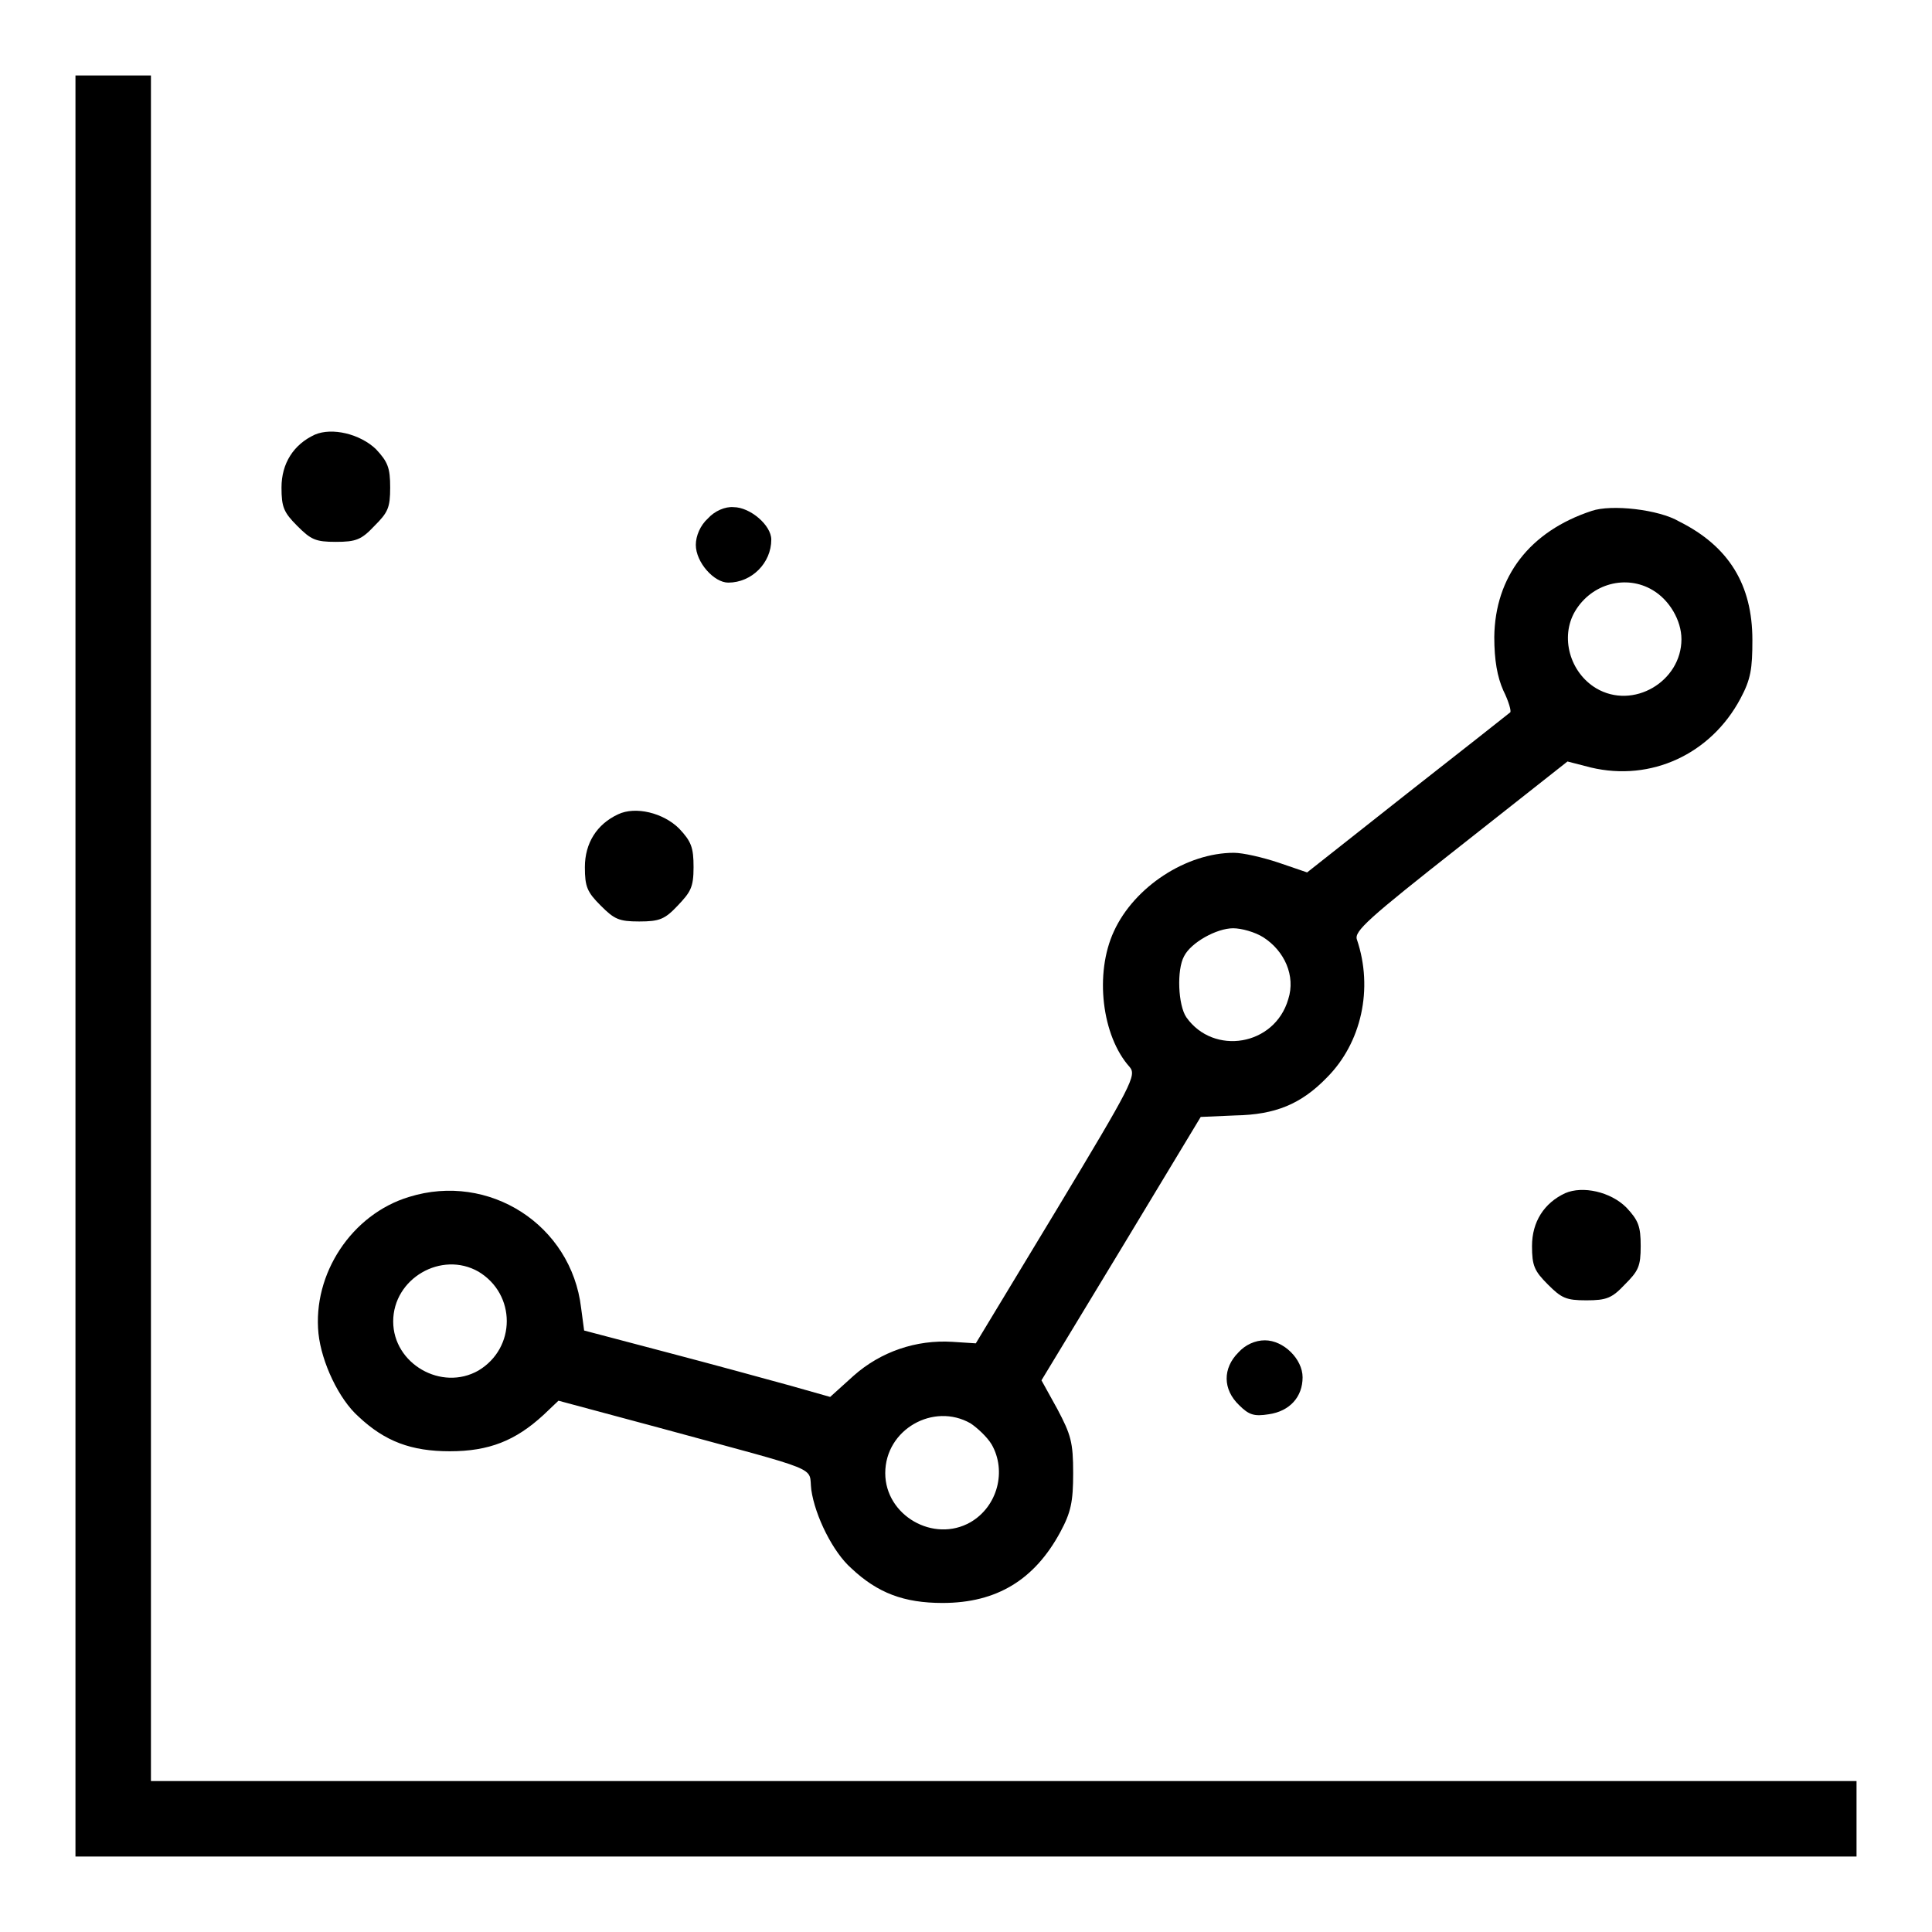
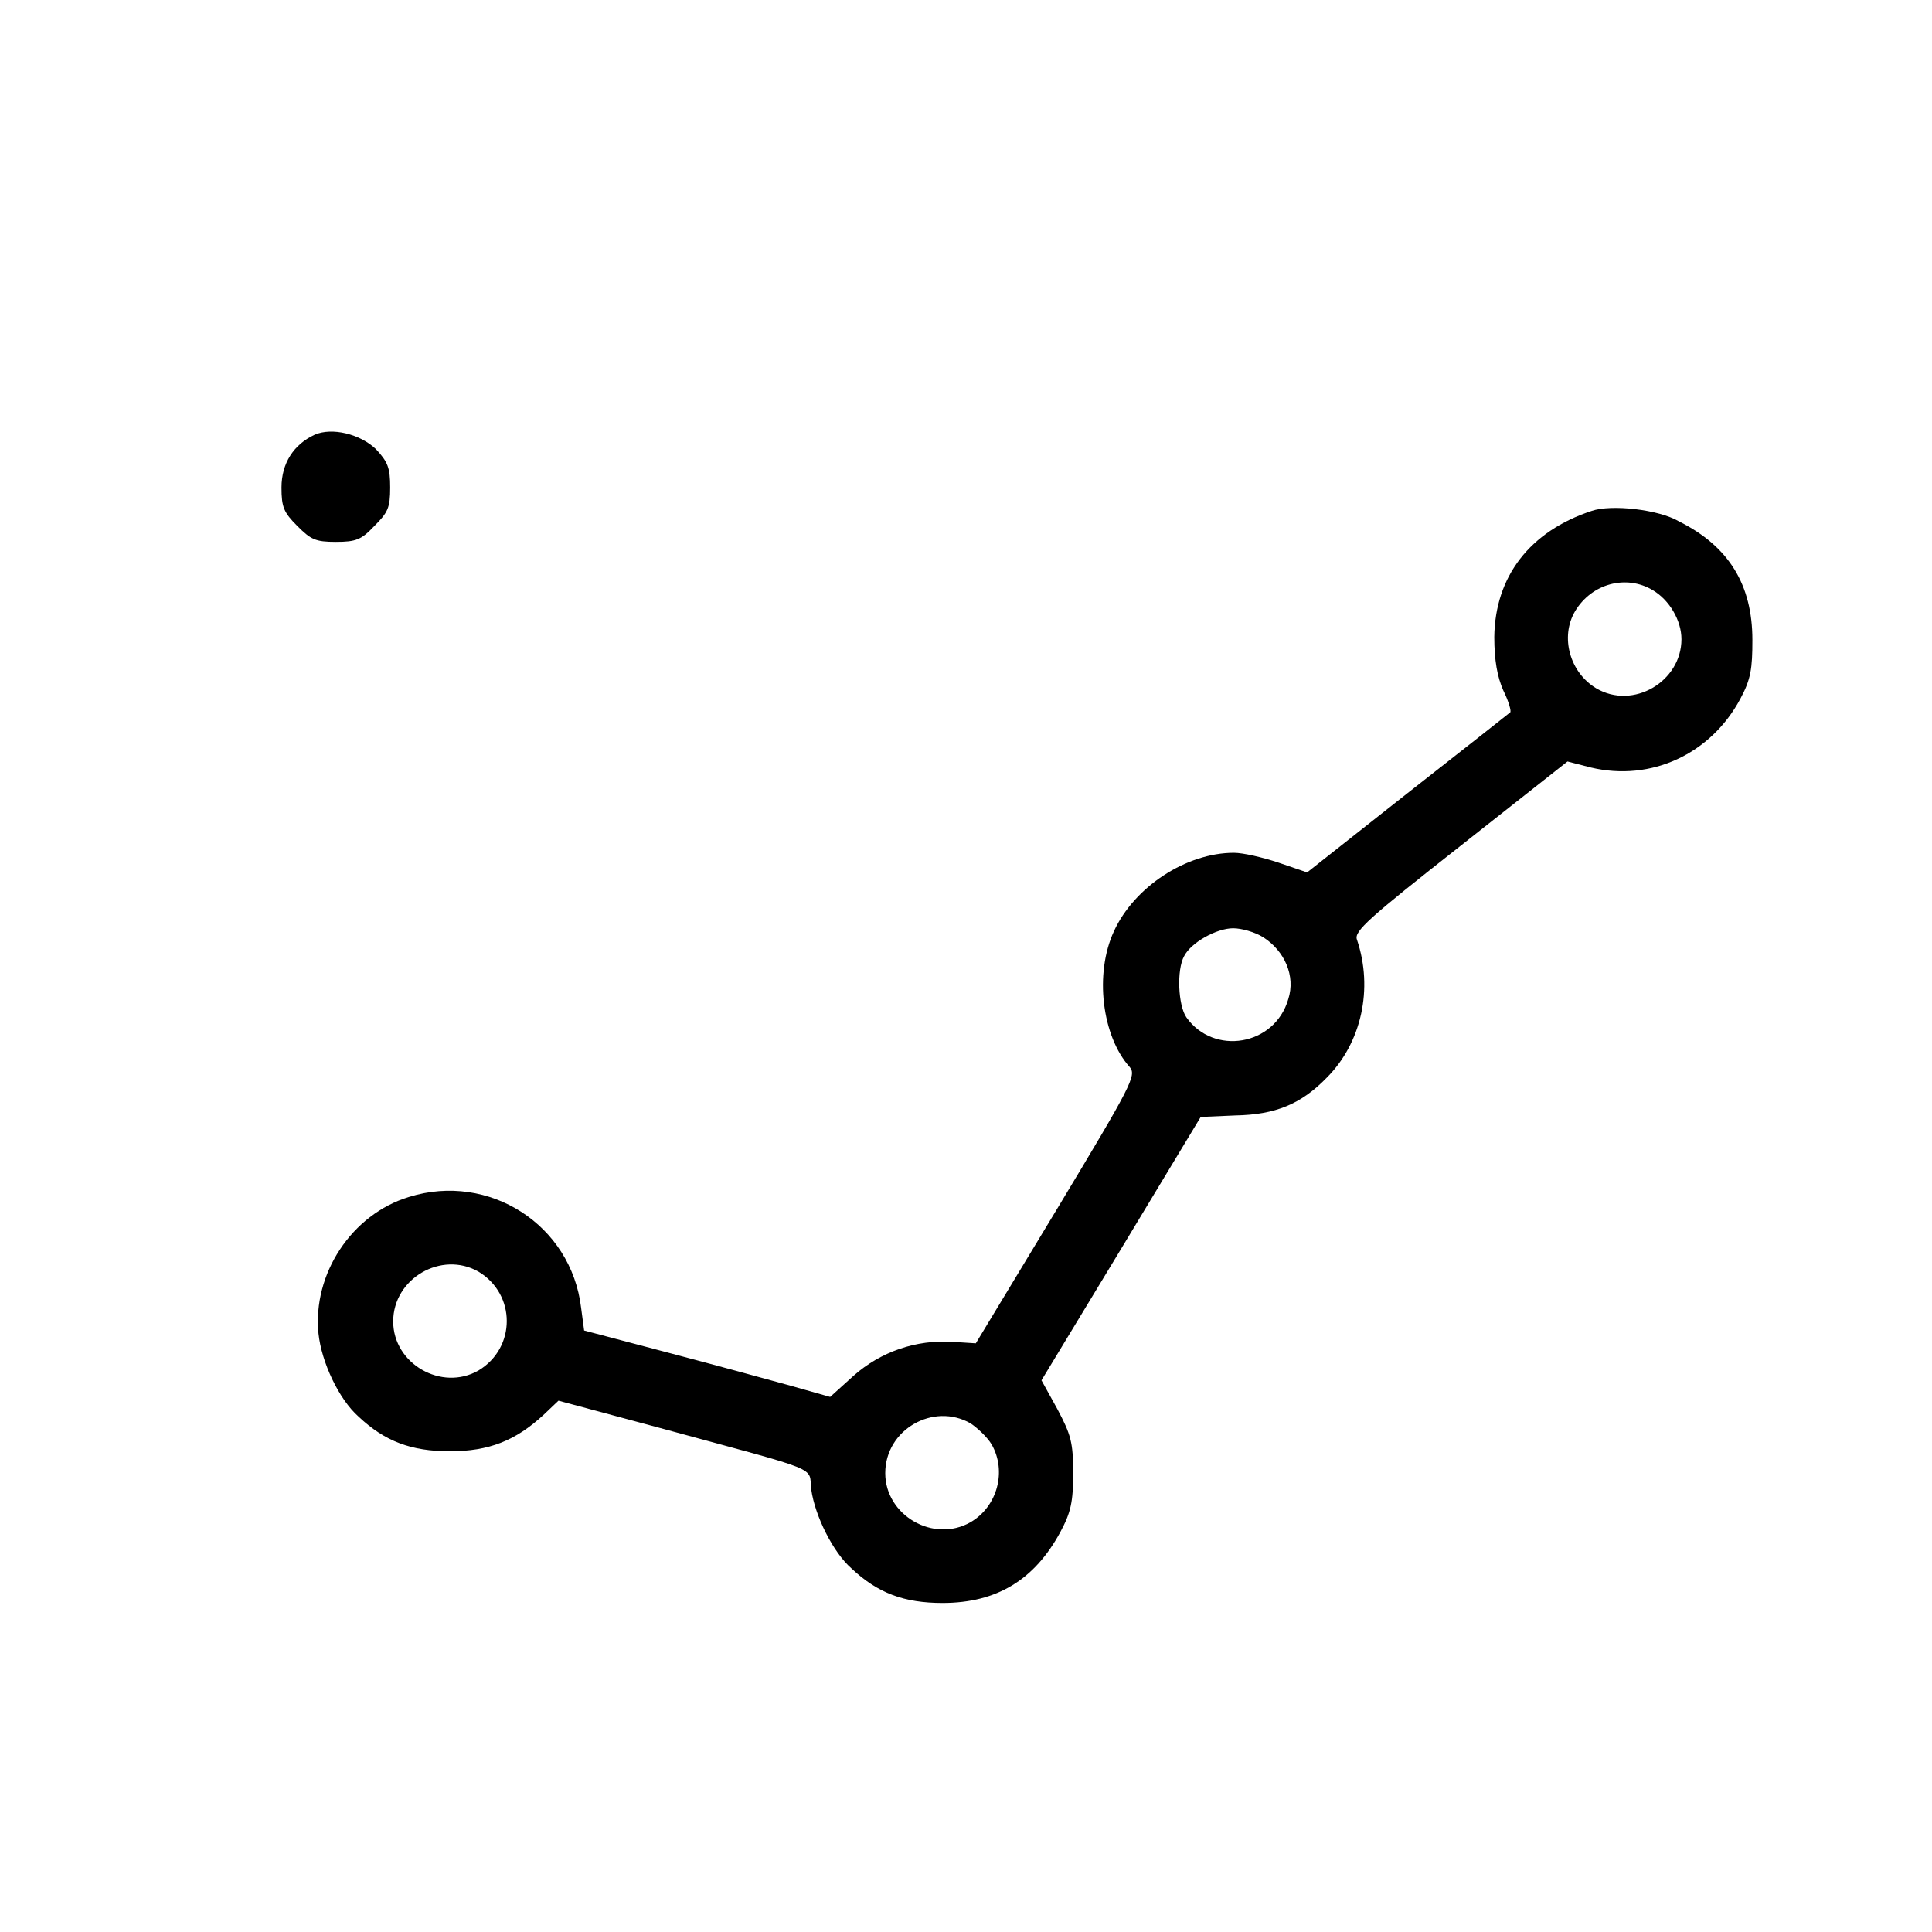
<svg xmlns="http://www.w3.org/2000/svg" version="1.1" x="0px" y="0px" viewBox="0 0 256 256" enable-background="new 0 0 256 256" xml:space="preserve">
  <g>
    <g>
      <g>
-         <path fill="#000000" d="M10,128v118h118h118v-5v-5H133H20V123V10h-5h-5V128z" />
        <path fill="#000000" d="M41.7,57.6c-2.8,1.3-4.4,3.8-4.4,7c0,2.6,0.3,3.3,2.1,5.1c1.8,1.8,2.4,2.1,5.1,2.1c2.7,0,3.4-0.3,5.1-2.1c1.8-1.8,2.1-2.4,2.1-5.1c0-2.6-0.3-3.4-1.9-5.1C47.7,57.5,44,56.6,41.7,57.6z" />
-         <path fill="#000000" d="M93.8,68.7c-1,0.9-1.6,2.3-1.6,3.5c0,2.3,2.4,5,4.3,5c3.1,0,5.7-2.6,5.7-5.7c0-1.9-2.8-4.3-5-4.3C96.1,67.1,94.7,67.7,93.8,68.7z" />
        <path fill="#000000" d="M210.9,67.7c-8.2,2.7-12.8,8.7-12.9,16.7c0,3.1,0.4,5.3,1.2,7.1c0.7,1.4,1.1,2.8,0.9,2.9c-0.1,0.1-6.2,4.9-13.6,10.7l-13.3,10.5l-3.8-1.3c-2.1-0.7-4.7-1.3-5.9-1.3c-6.3,0-13.2,4.5-15.9,10.4c-2.6,5.6-1.6,13.9,2.1,18c0.9,1.1,0.3,2.3-9.7,18.9l-10.7,17.7l-3.1-0.2c-4.8-0.3-9.5,1.3-13.1,4.5l-3.1,2.8l-5.3-1.5c-2.9-0.8-10.2-2.8-16.3-4.4l-11-2.9l-0.4-3c-1.3-11-12.2-18-22.8-14.7c-7.6,2.3-12.8,10.2-12,18.1c0.4,3.8,2.7,8.7,5.3,11c3.5,3.3,7,4.6,12.1,4.6c5.2,0,8.7-1.4,12.4-4.8l2-1.9l13.4,3.6c22,6,19.7,5,20.1,8.2c0.5,3.5,2.9,8.3,5.3,10.4c3.5,3.3,7,4.6,12.1,4.6c7.2,0,12.2-3.1,15.6-9.4c1.4-2.6,1.7-4,1.7-7.8c0-4.1-0.3-5.1-2.1-8.5l-2.1-3.8l10.6-17.5l10.5-17.4l4.6-0.2c5.3-0.1,8.7-1.5,12.1-5c4.6-4.6,6.2-11.8,4-18.3c-0.4-1.1,1.5-2.8,13.7-12.4l14.2-11.2l3.1,0.8c8,1.9,15.9-1.8,19.8-9.1c1.4-2.6,1.6-4,1.6-7.8c0-7.3-3.1-12.4-9.7-15.7C219.8,67.5,213.5,66.8,210.9,67.7z M219,78.2c2.2,1.3,3.8,4,3.8,6.5c0,5.6-6.4,9.4-11.3,6.5c-3.5-2.1-4.8-6.8-2.8-10.2C210.9,77.3,215.5,76.1,219,78.2z M167.4,124.2c2.8,1.8,4.3,5.1,3.3,8.2c-1.8,6.2-9.9,7.5-13.5,2.4c-1.1-1.6-1.3-6.3-0.3-8.1c0.9-1.8,4.3-3.7,6.5-3.7C164.5,123,166.3,123.5,167.4,124.2z M63.4,168.5c5,3,5,10.1,0,13.1c-4.9,2.8-11.3-0.9-11.3-6.5C52.1,169.4,58.5,165.7,63.4,168.5z M128.6,188.6c0.9,0.6,2.2,1.8,2.8,2.8c2,3.5,0.8,8.2-2.8,10.3c-4.9,2.8-11.3-0.9-11.3-6.5C117.3,189.4,123.7,185.8,128.6,188.6z" />
-         <path fill="#000000" d="M81.9,107.9c-2.8,1.3-4.4,3.8-4.4,7c0,2.6,0.3,3.3,2.1,5.1s2.4,2.1,5.1,2.1s3.4-0.3,5.1-2.1s2.1-2.4,2.1-5.1c0-2.6-0.3-3.4-1.9-5.1C87.9,107.7,84.2,106.8,81.9,107.9z" />
-         <path fill="#000000" d="M207.4,158.1c-2.8,1.3-4.4,3.8-4.4,7c0,2.6,0.3,3.3,2.1,5.1c1.8,1.8,2.4,2.1,5.1,2.1c2.7,0,3.4-0.3,5.1-2.1c1.8-1.8,2.1-2.4,2.1-5.1c0-2.6-0.3-3.4-1.9-5.1C213.4,157.9,209.7,157.1,207.4,158.1z" />
-         <path fill="#000000" d="M164.1,179.2c-2.1,2.1-2.1,4.9,0.1,7c1.3,1.3,2,1.5,3.9,1.2c2.8-0.4,4.5-2.3,4.5-4.9c0-2.4-2.5-4.9-5-4.9C166.3,177.6,165,178.2,164.1,179.2z" />
      </g>
    </g>
  </g>
</svg>